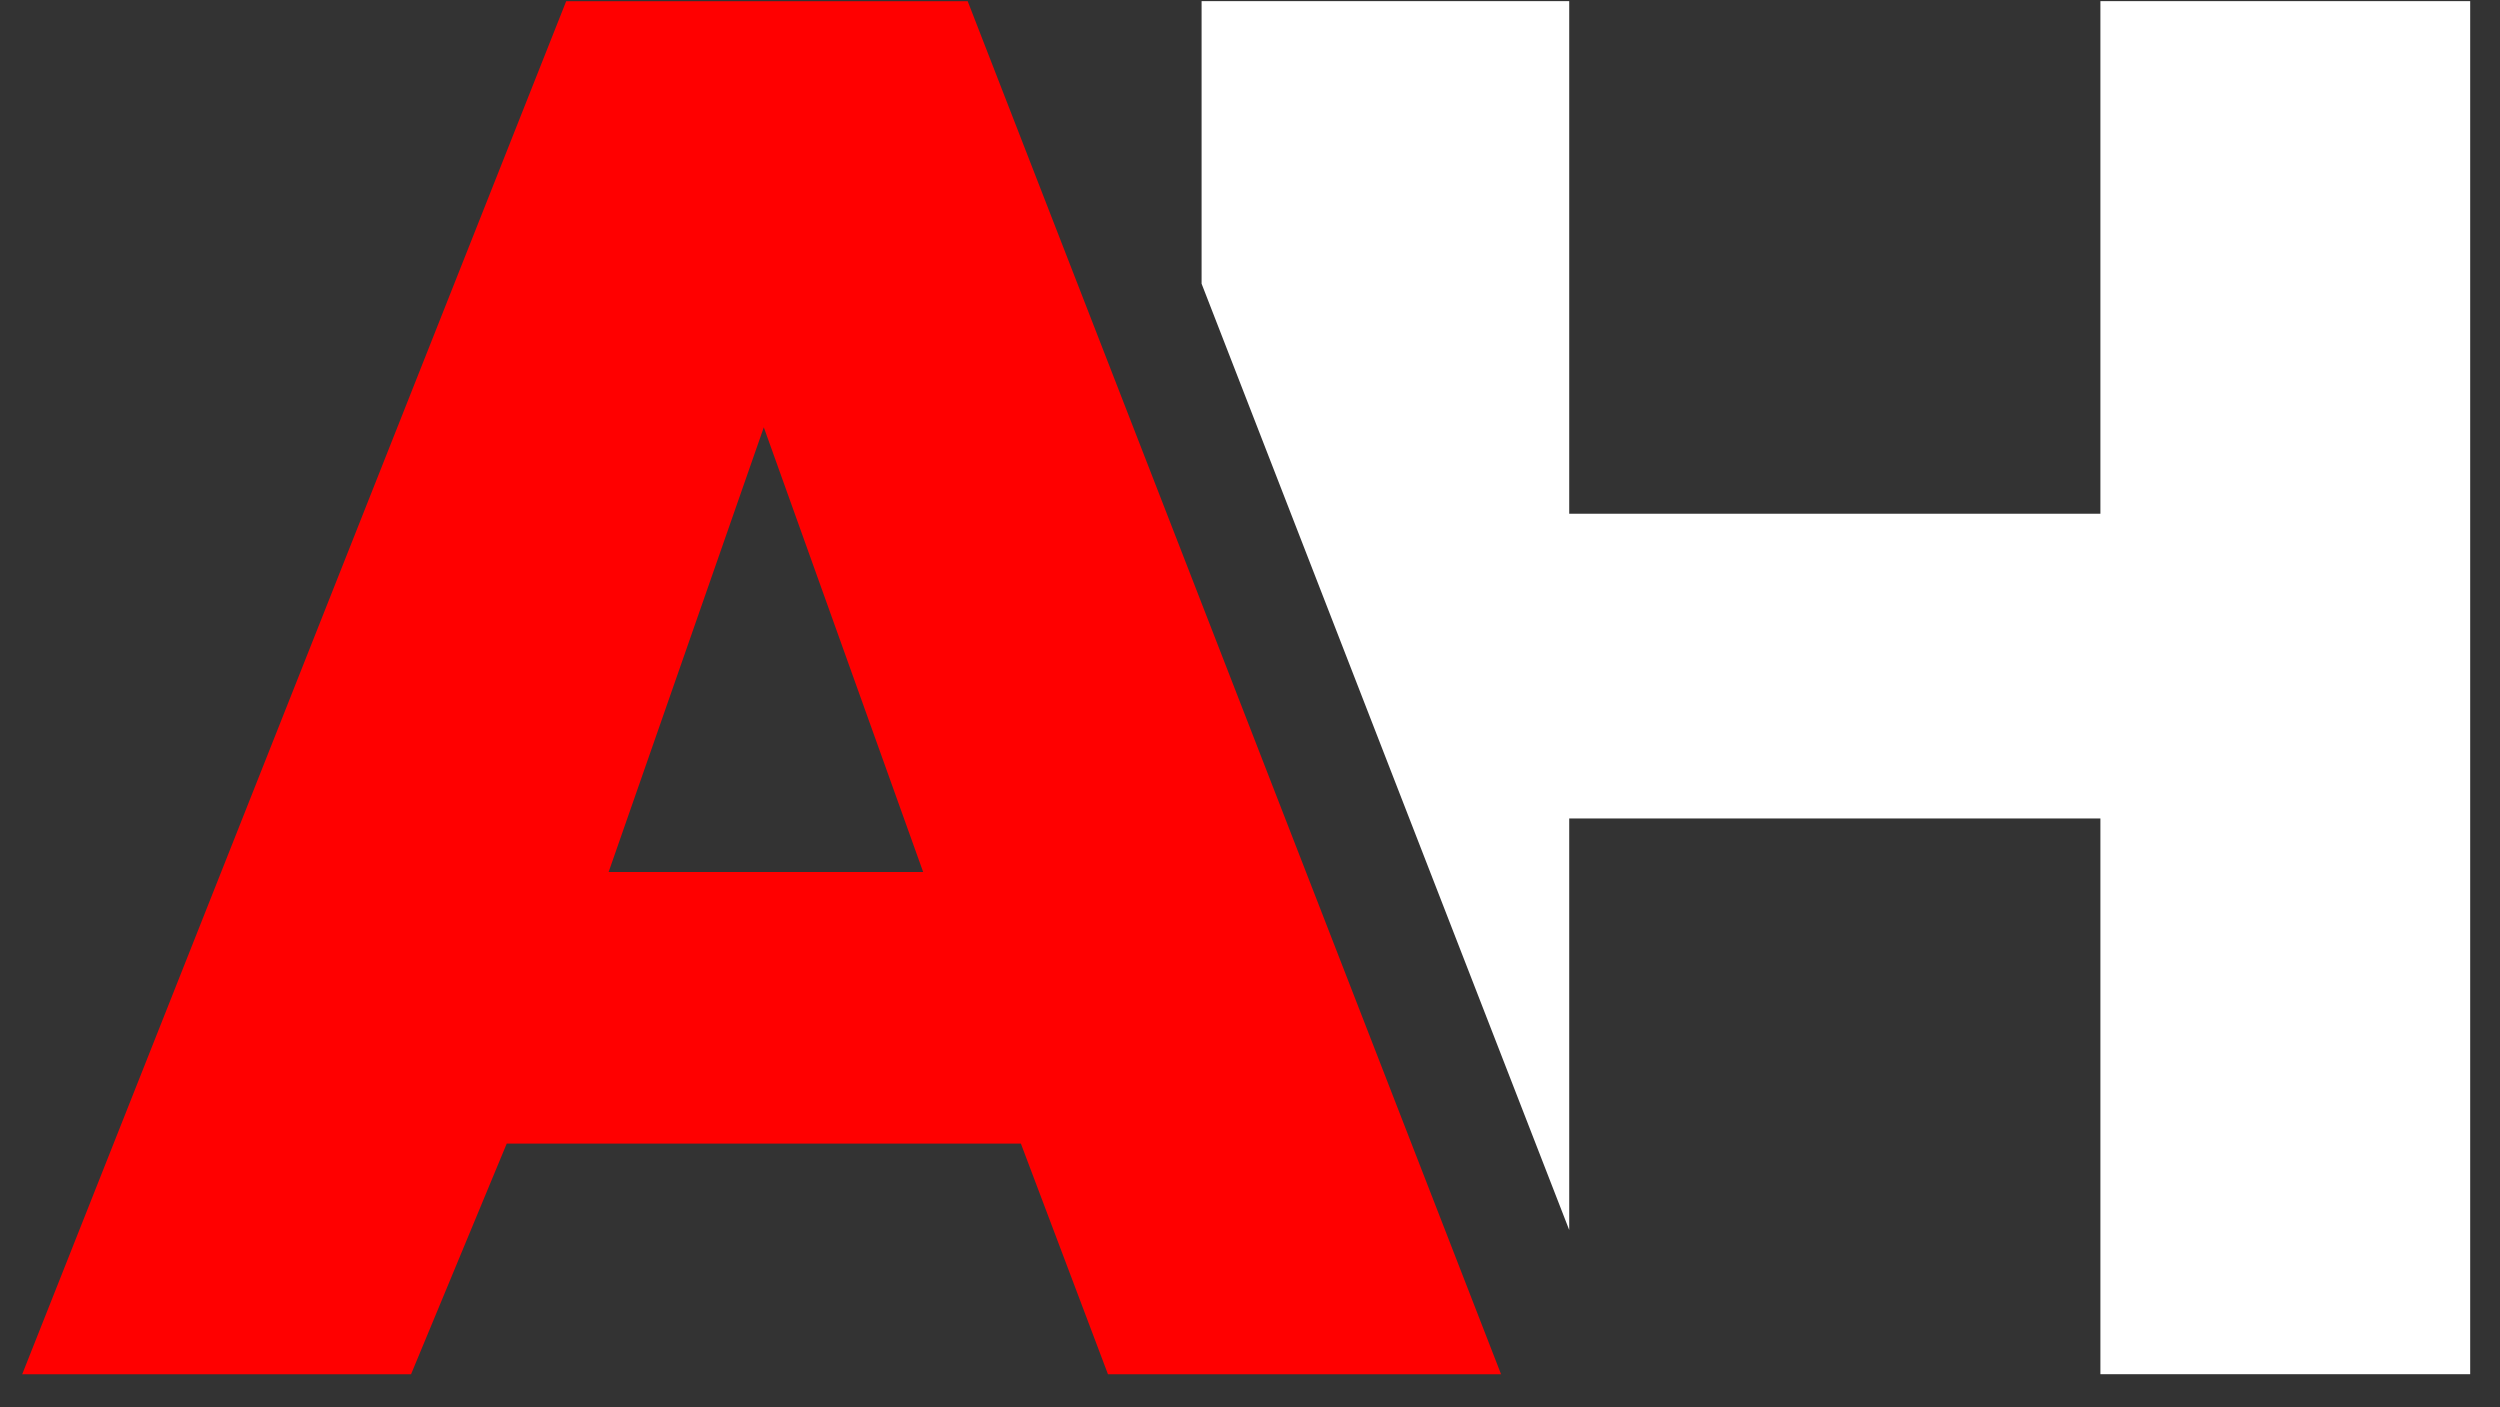
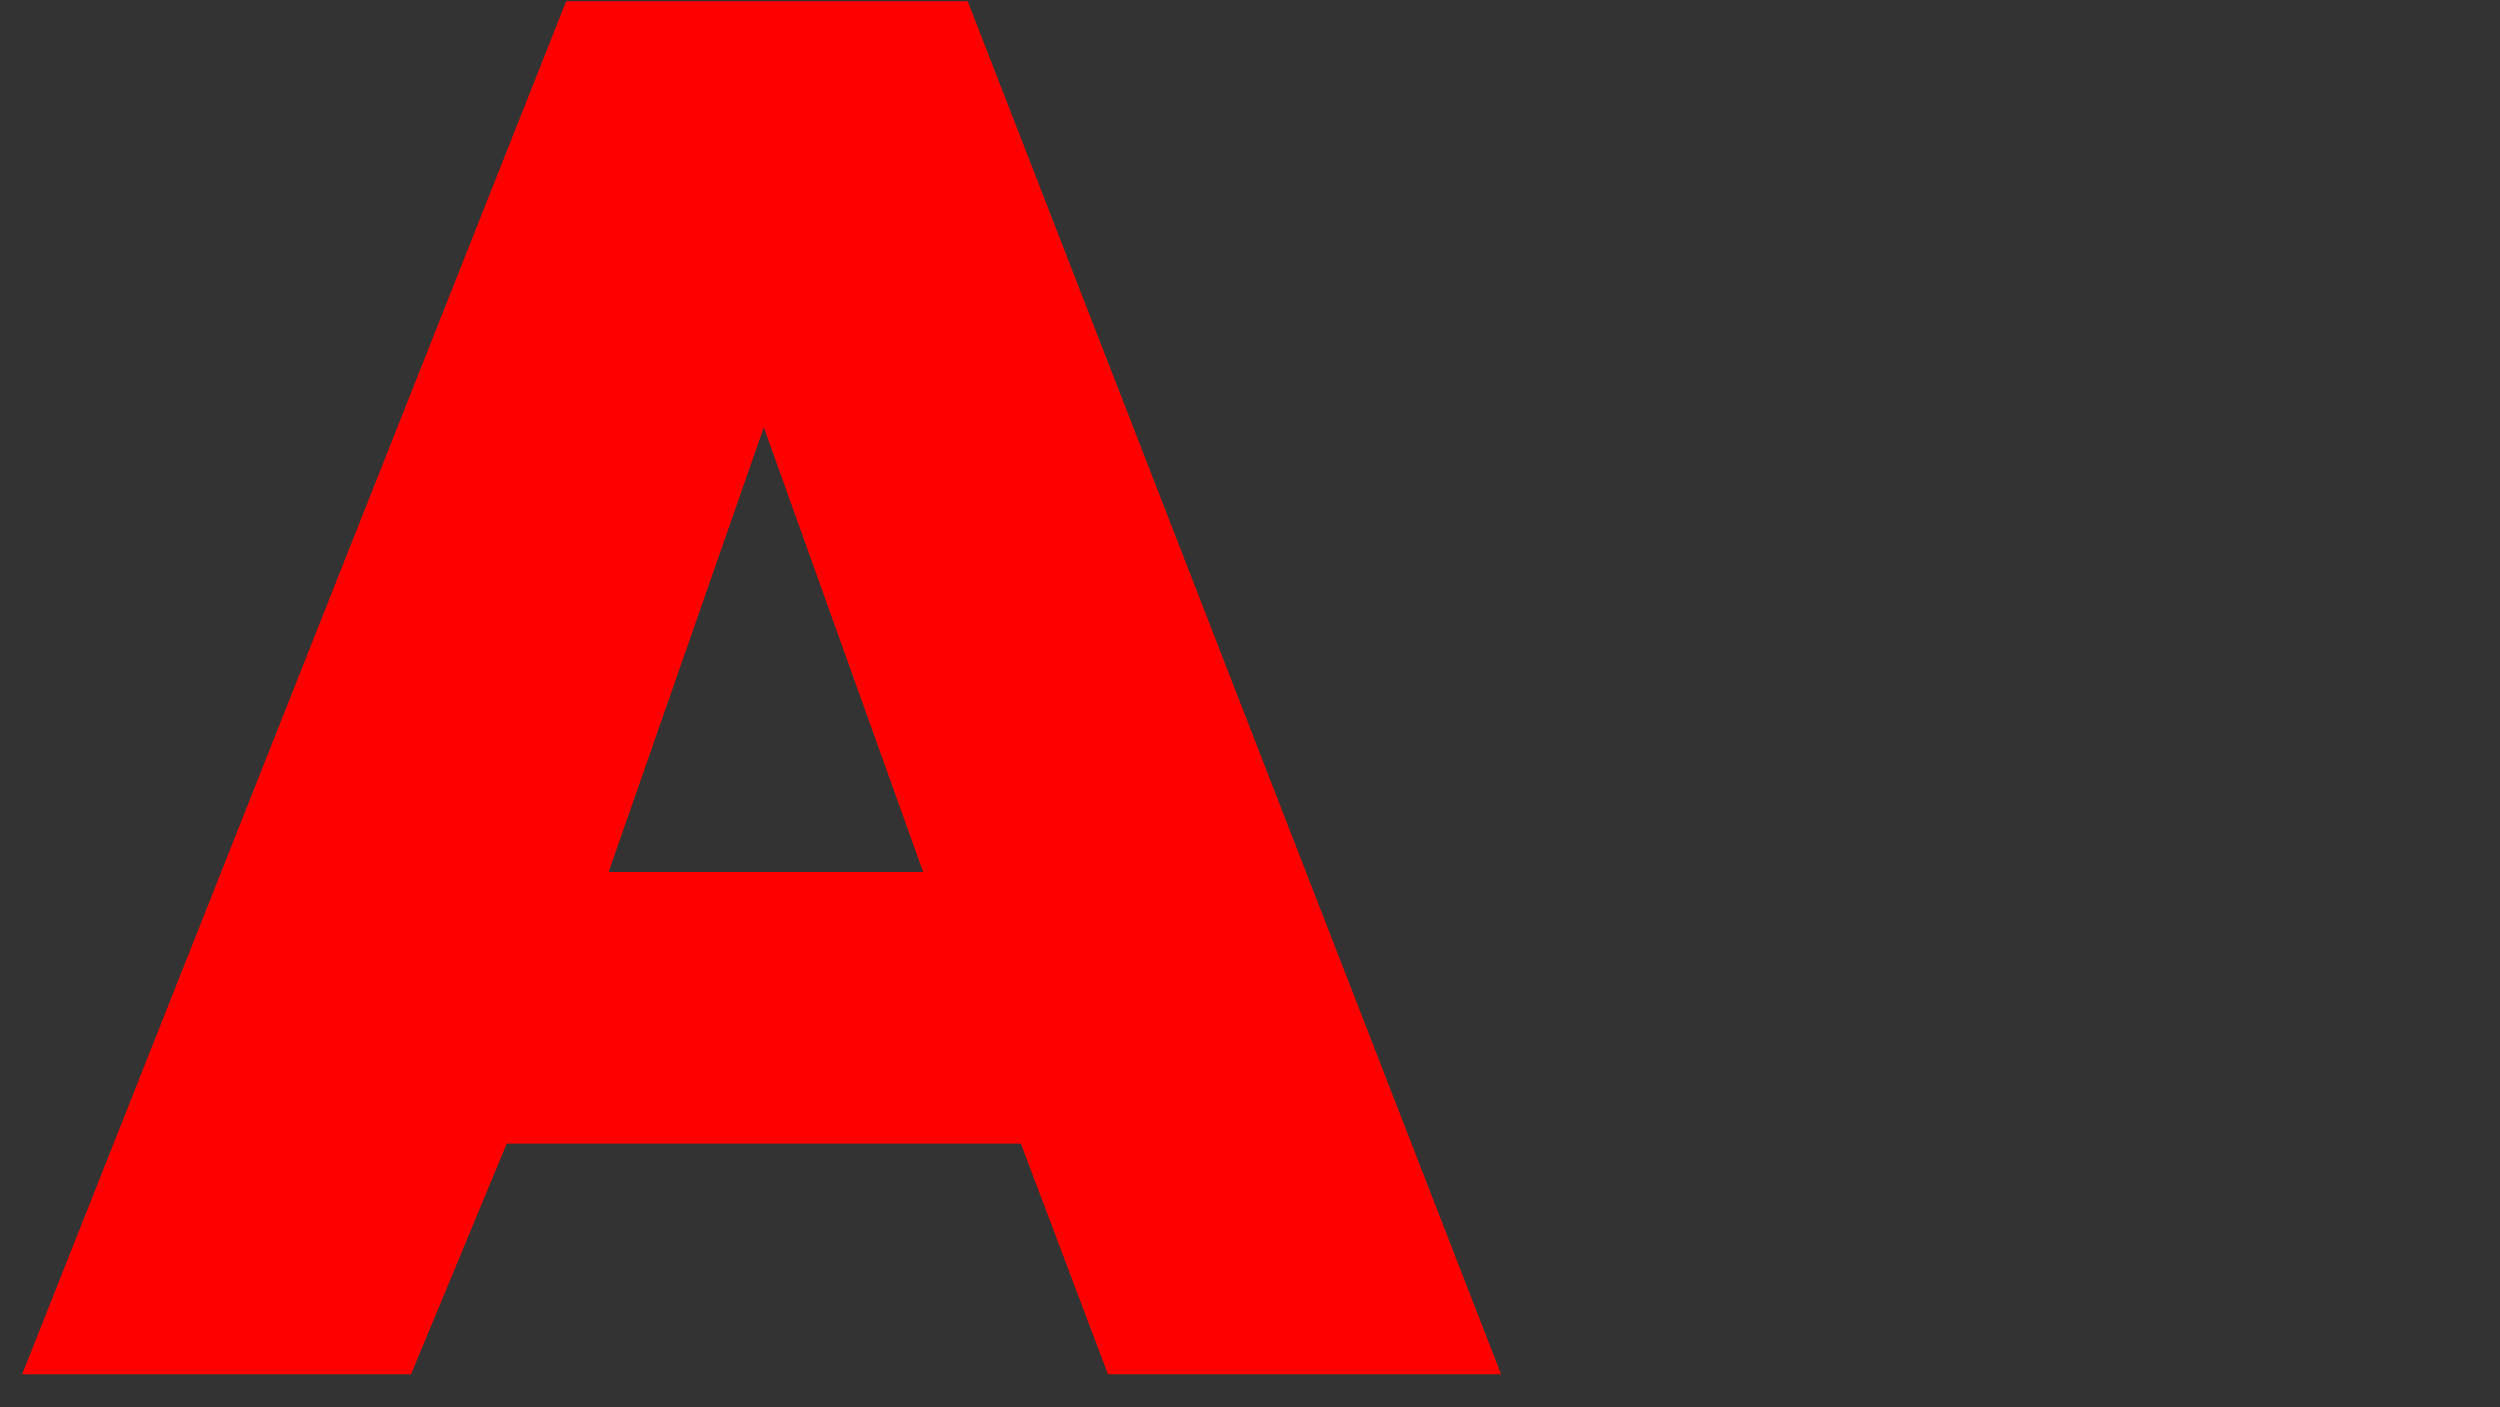
<svg xmlns="http://www.w3.org/2000/svg" id="Ebene_1" x="0px" y="0px" width="57.014px" height="32.089px" viewBox="6.562 6.901 57.014 32.089" xml:space="preserve">
  <rect x="6.562" y="6.901" width="57.014" height="32.089" fill="#333333" stroke="none" />
  <polygon fill="#E03439" points="34.967,27.925 34.997,27.925 34.981,27.883 " />
  <polygon fill="#E03439" points="34.967,27.925 34.997,27.925 34.981,27.883 " />
  <path fill="#FF0000" d="M23.981,16.646l3.634,10.141h-7.173L23.981,16.646z M19.474,6.929L7.068,38.242h8.868l2.182-5.26h11.726 l1.986,5.26h8.965L33,18.173L28.631,6.929H19.474z" />
-   <polygon fill="#FFFFFF" points="54.463,6.927 54.463,18.617 42.349,18.617 42.349,6.927 33.965,6.927 33.965,13.371 42.349,34.952 42.349,25.567 54.463,25.567 54.463,38.241 62.896,38.241 62.896,6.927 " />
</svg>